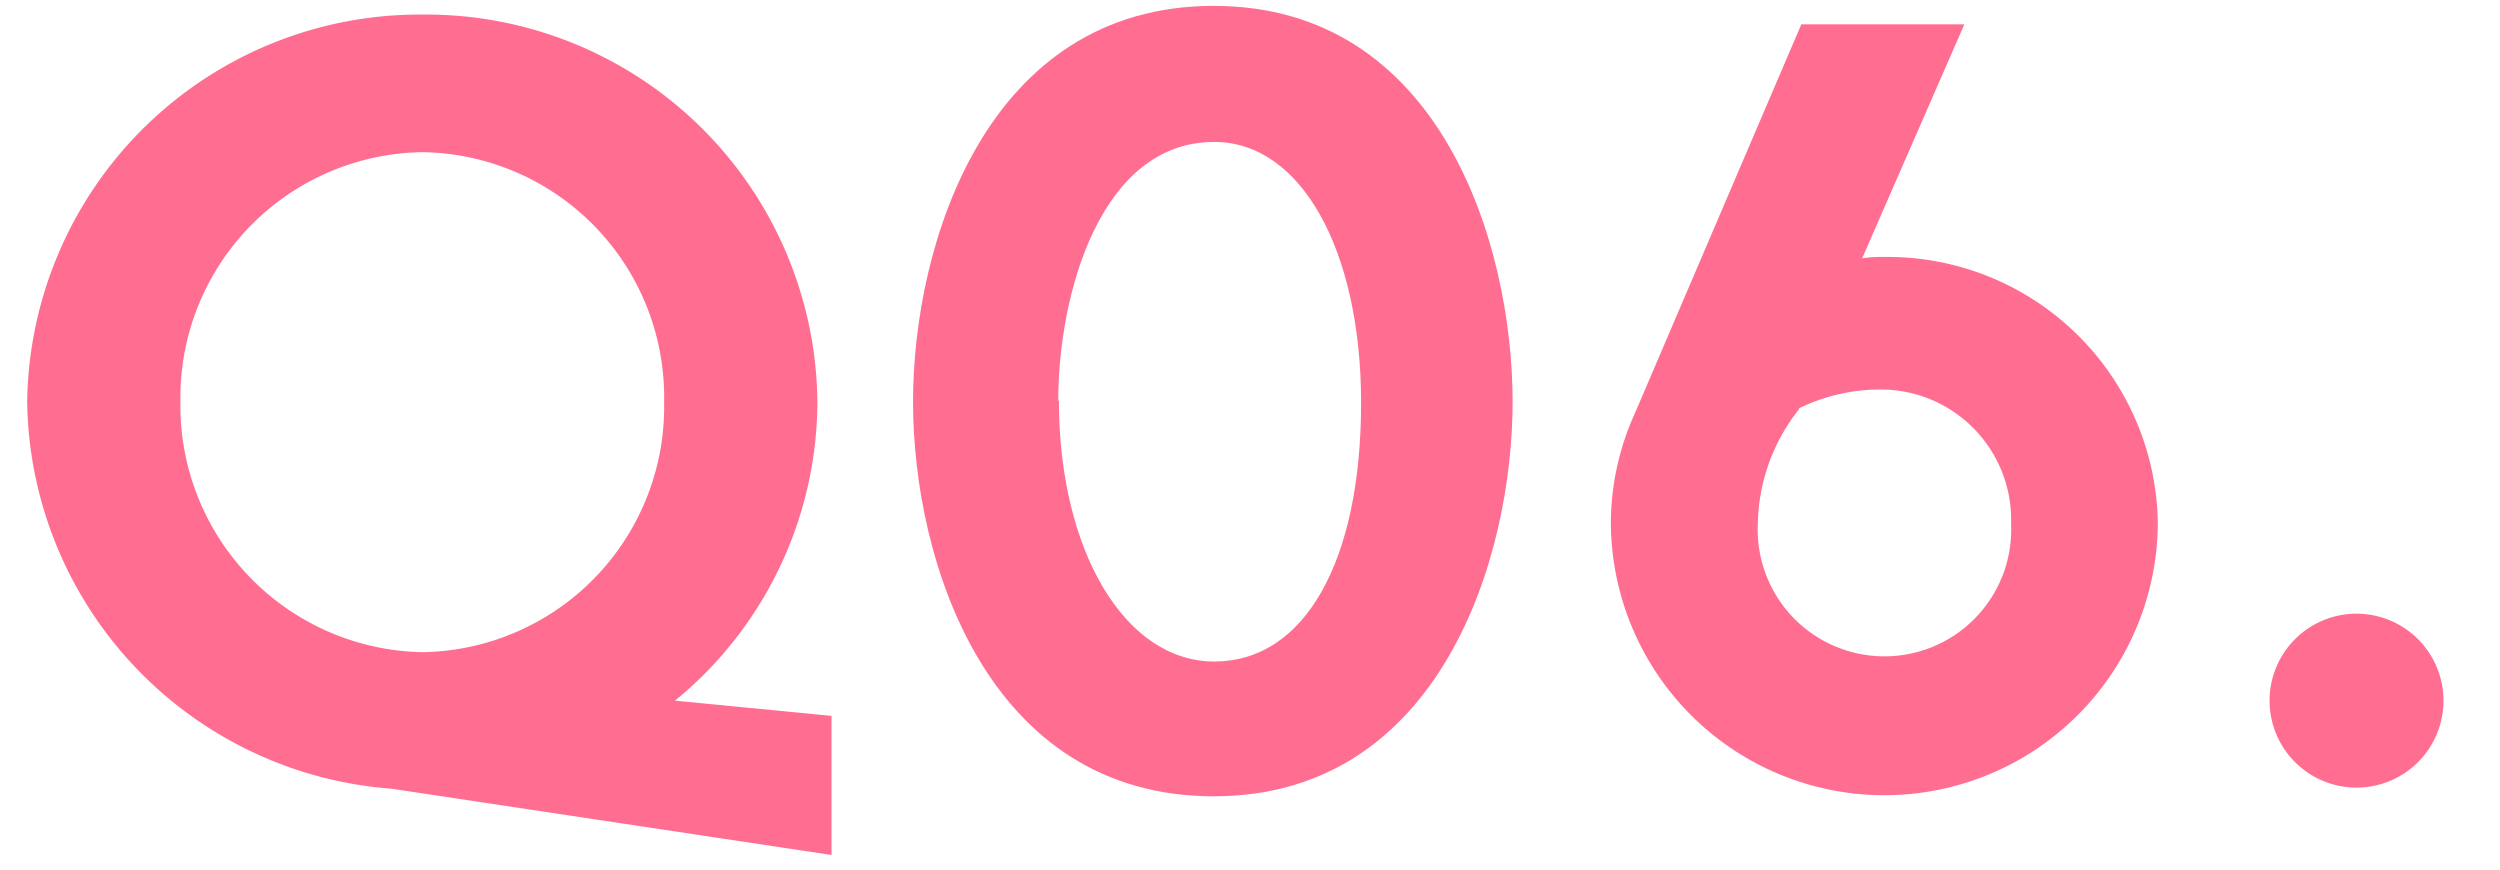
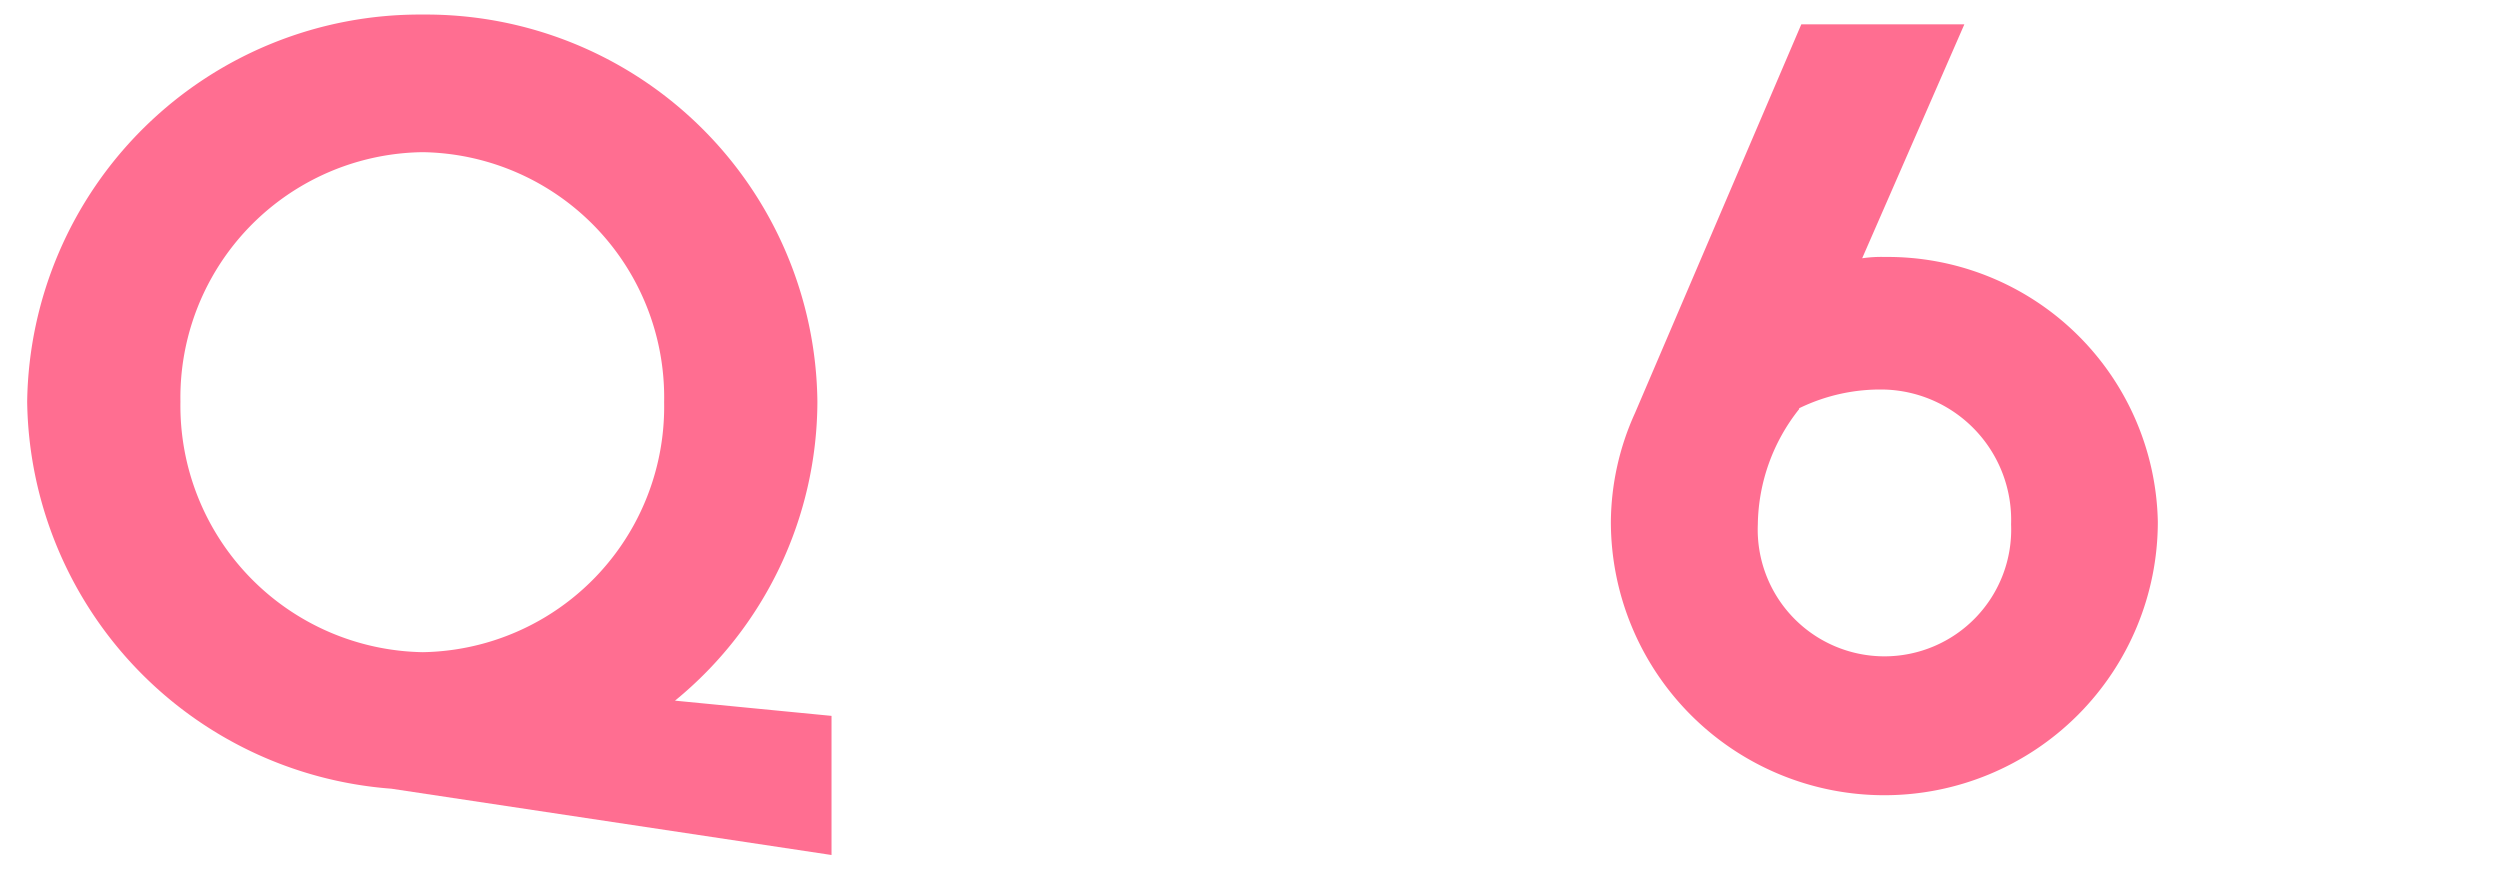
<svg xmlns="http://www.w3.org/2000/svg" width="115" height="40" viewBox="0 0 115 40">
  <defs>
    <style>.cls-1{fill:none;}.cls-2{fill:#ff6e91;}</style>
  </defs>
  <g id="レイヤー_2" data-name="レイヤー 2">
    <g id="デザイン">
      <rect class="cls-1" width="115" height="40" />
      <path class="cls-2" d="M31.05,32.23l7.2.7v6.4L18,36.28A18.1,18.1,0,0,1,1.25,18.48,18.06,18.06,0,0,1,19.45.67,18,18,0,0,1,37.6,18.48,17.82,17.82,0,0,1,31.05,32.23ZM19.45,30a11.29,11.29,0,0,0,11.1-11.5A11.28,11.28,0,0,0,19.45,7,11.29,11.29,0,0,0,8.3,18.48,11.34,11.34,0,0,0,19.45,30Z" />
-       <path class="cls-2" d="M42,18.48C42,11.22,45.38.27,55.83.27s13.75,11,13.75,18.21S66.23,36.63,55.83,36.63,42,25.83,42,18.48Zm6.71-.05c0,6.85,3,12,7.15,12s6.75-4.6,6.75-11.9c0-7-2.75-12-6.75-12C50.63,6.52,48.68,13.52,48.68,18.43Z" />
      <path class="cls-2" d="M86.71,11.82A12.43,12.43,0,0,1,99.26,24,12.58,12.58,0,0,1,74.1,24,12.3,12.3,0,0,1,75.21,19L82.86,1.12h7.5l-4.7,10.76A6.17,6.17,0,0,1,86.71,11.82Zm-3.95,7a8.7,8.7,0,0,0-1.9,5.3,5.83,5.83,0,1,0,11.65,0,6,6,0,0,0-5.8-6.2A8.51,8.51,0,0,0,82.76,18.78Z" />
-       <path class="cls-2" d="M108.4,28.23a4,4,0,1,1-4,4A4,4,0,0,1,108.4,28.23Z" />
    </g>
  </g>
</svg>